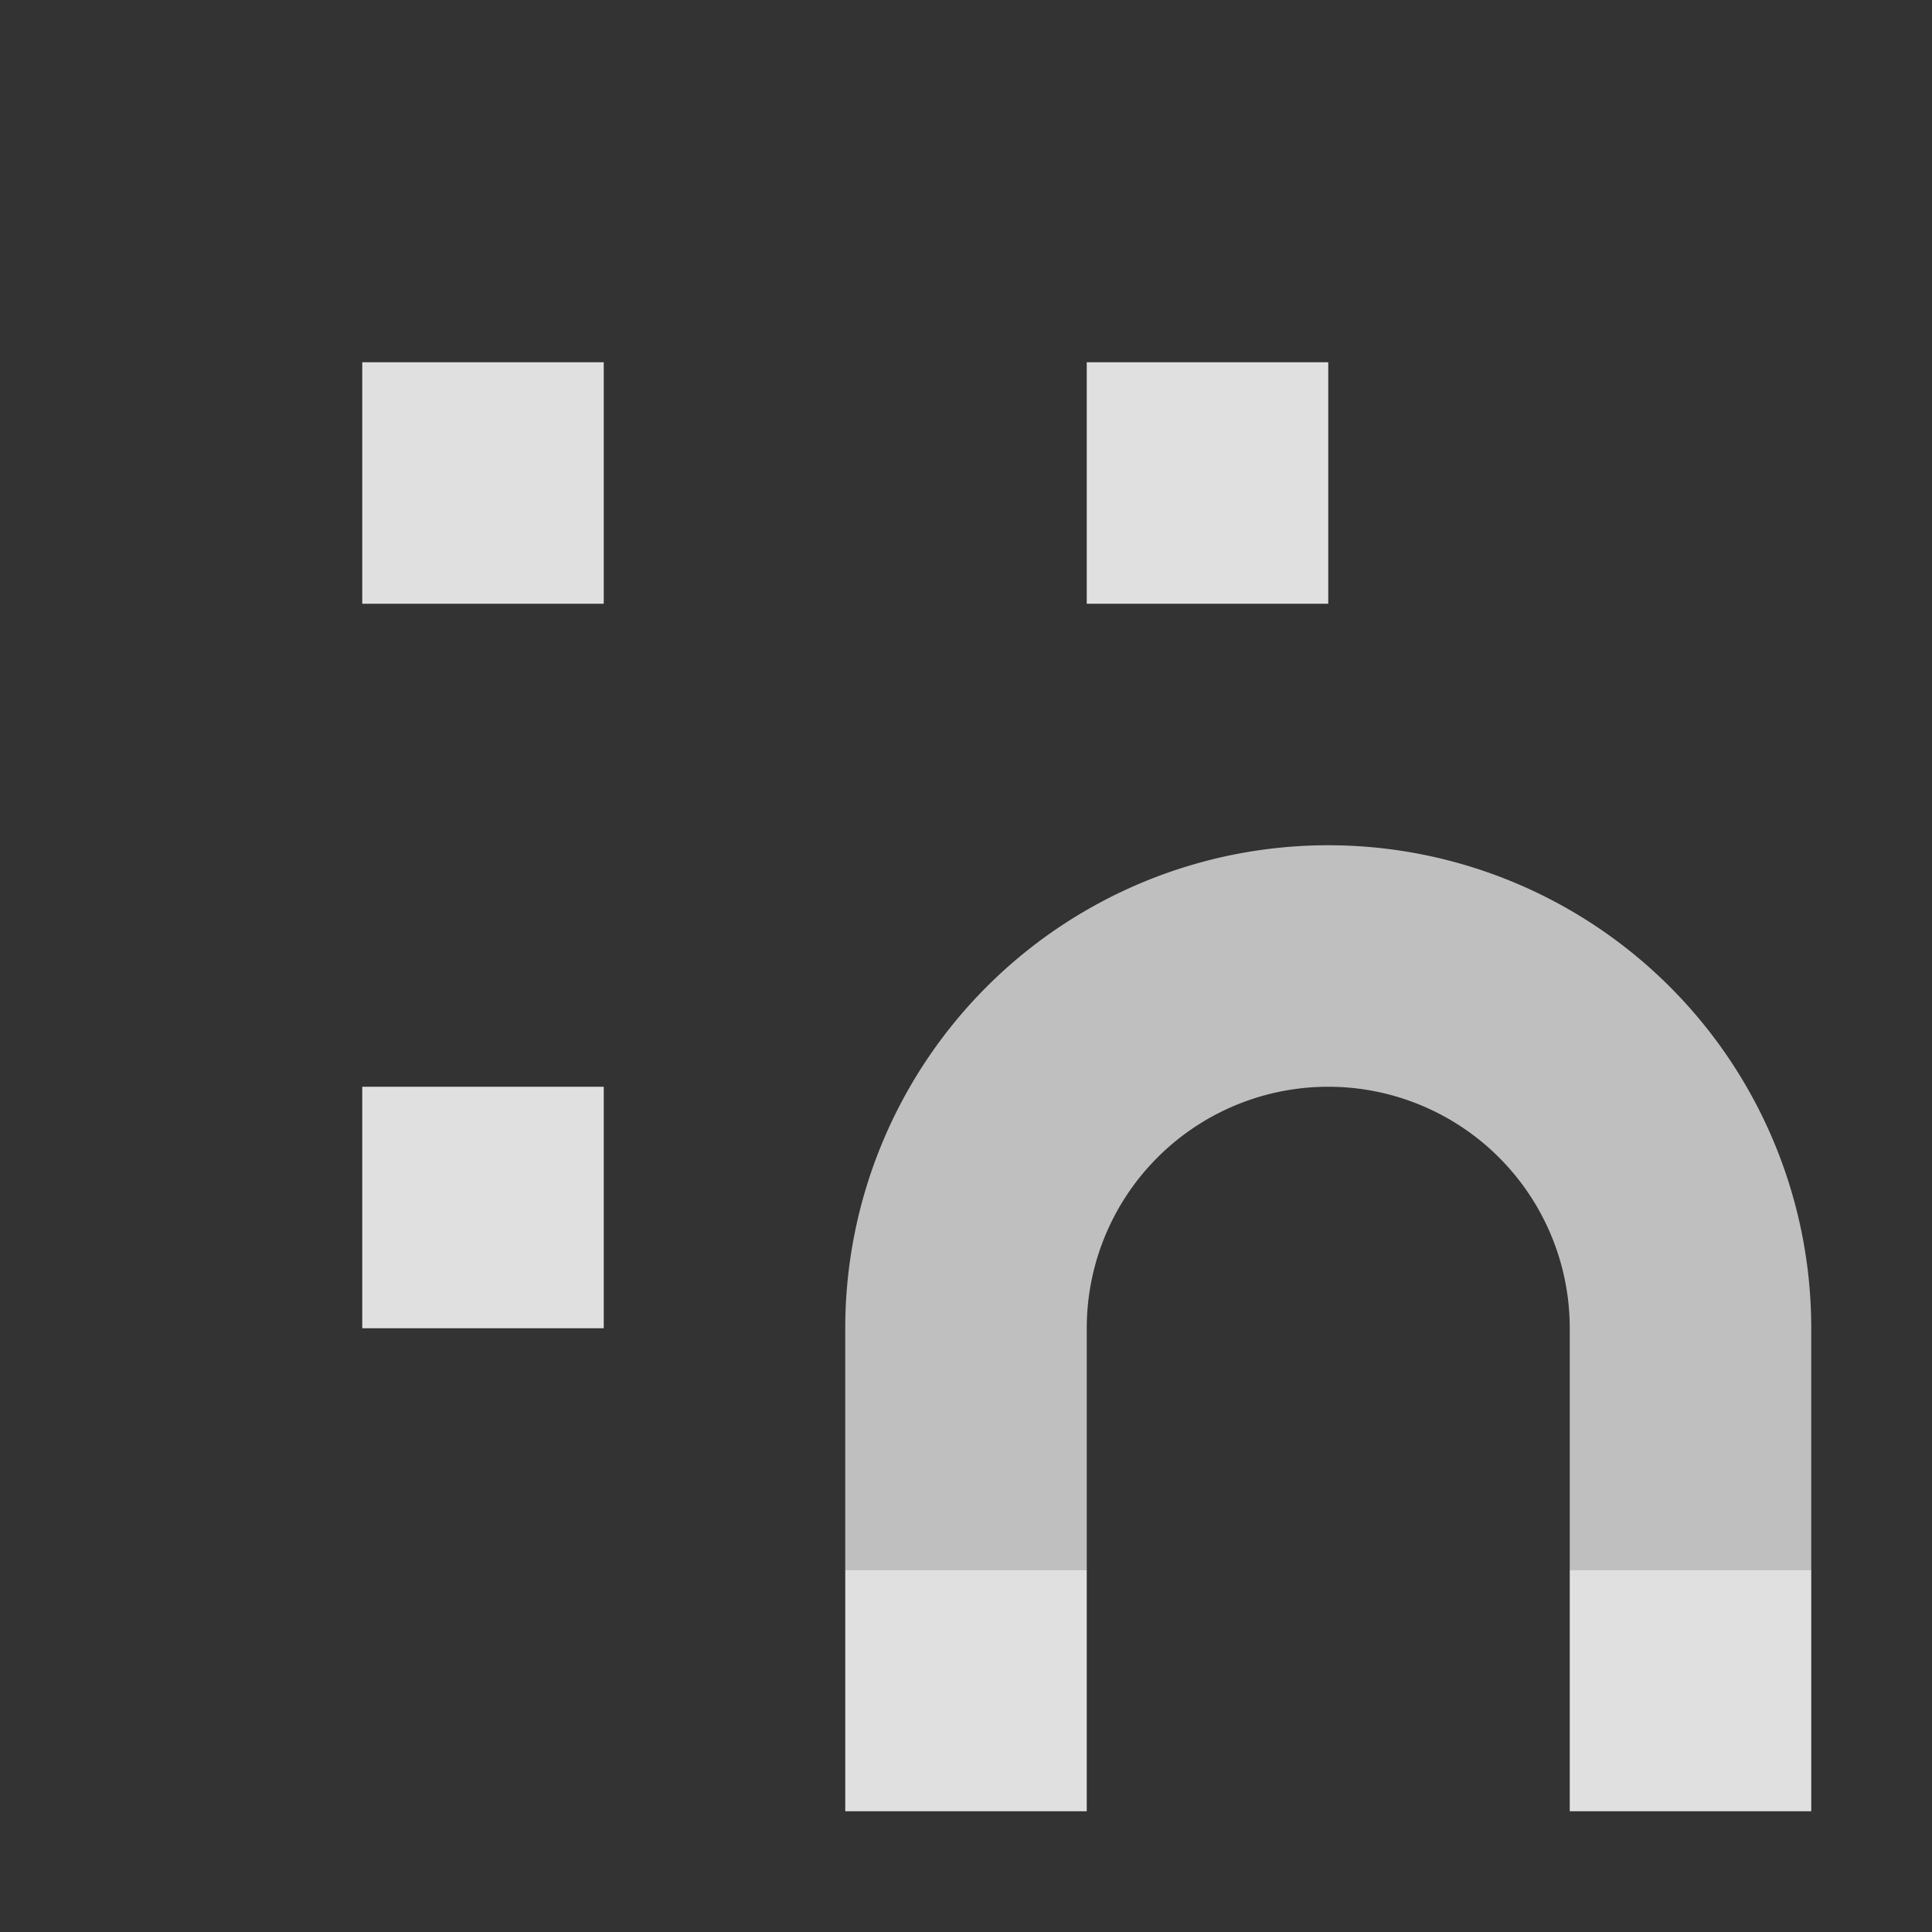
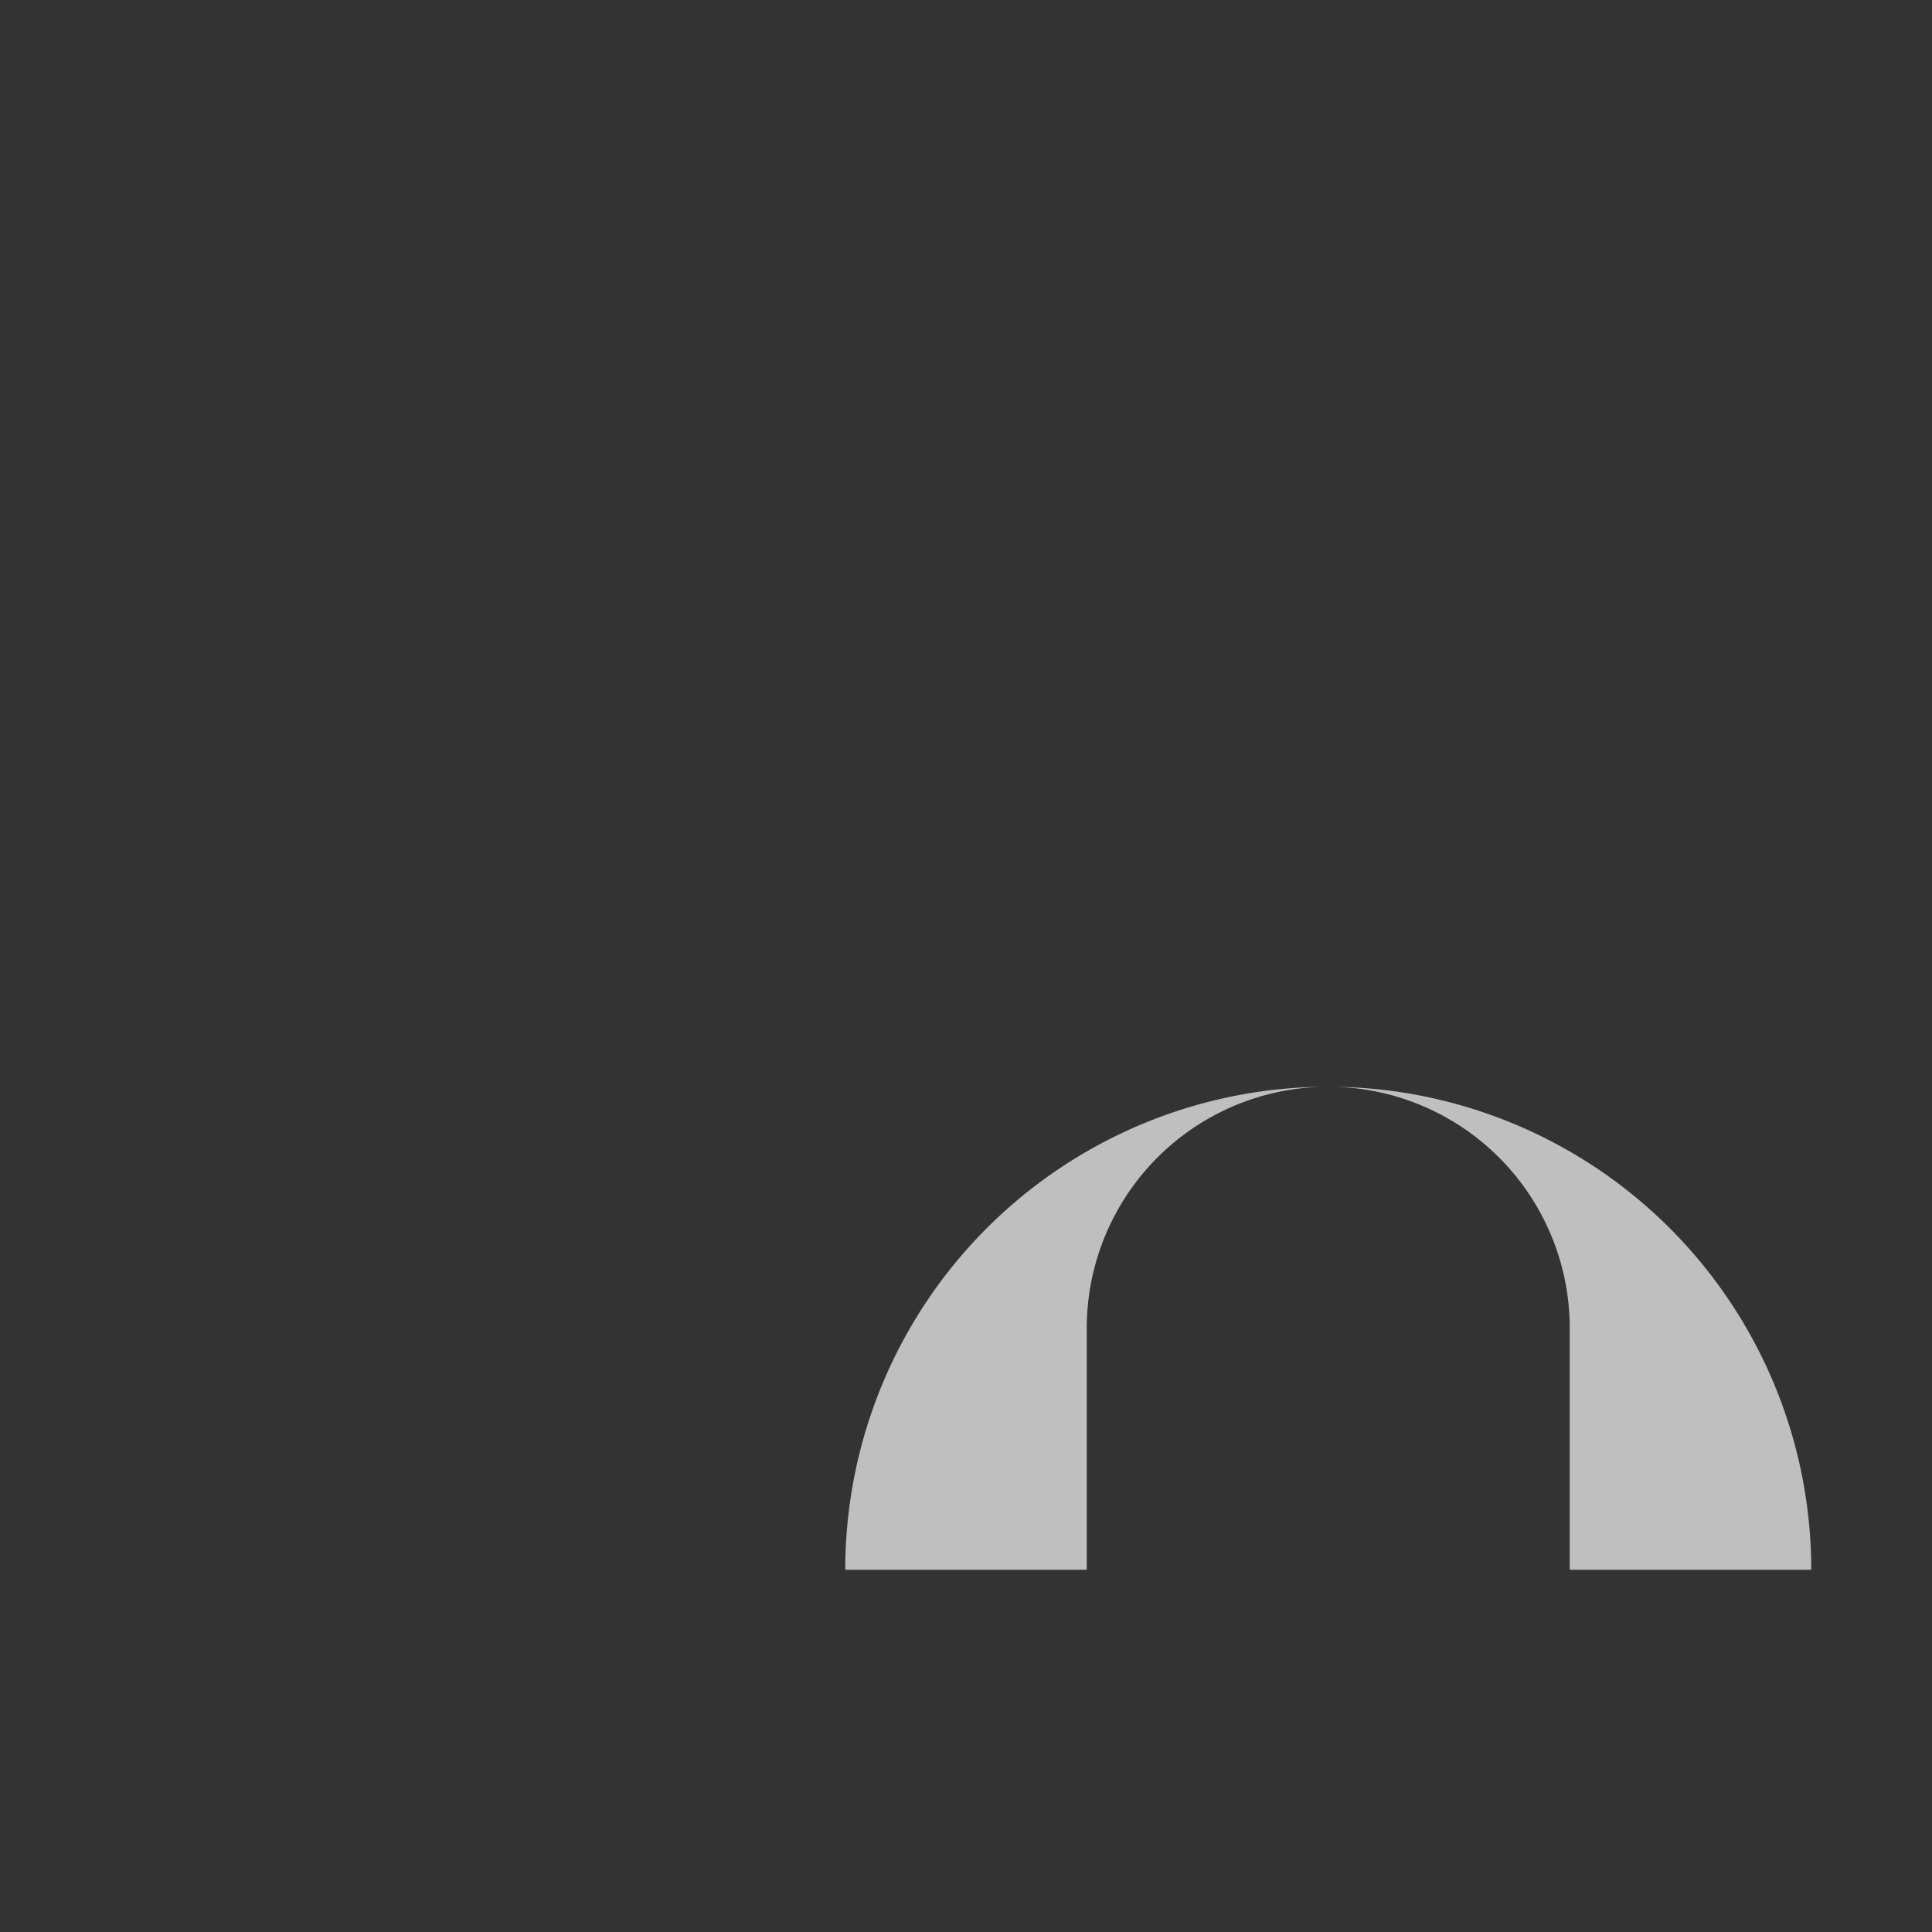
<svg xmlns="http://www.w3.org/2000/svg" width="16" height="16">
  <rect width="100%" height="100%" fill="#333333" stroke="none" />
-   <path fill="#e0e0e0" d="M3 3v2h2V3zm6 0v2h2V3zM3 9v2h2V9zm4 4v2h2v-2zm6 0v2h2v-2z" />
-   <path fill="#fff" fill-opacity=".686" d="M7 13h2v-2a2 2 0 0 1 4 0v2h2v-2a4 4 0 0 0-8 0z" />
+   <path fill="#fff" fill-opacity=".686" d="M7 13h2v-2a2 2 0 0 1 4 0v2h2a4 4 0 0 0-8 0z" />
</svg>